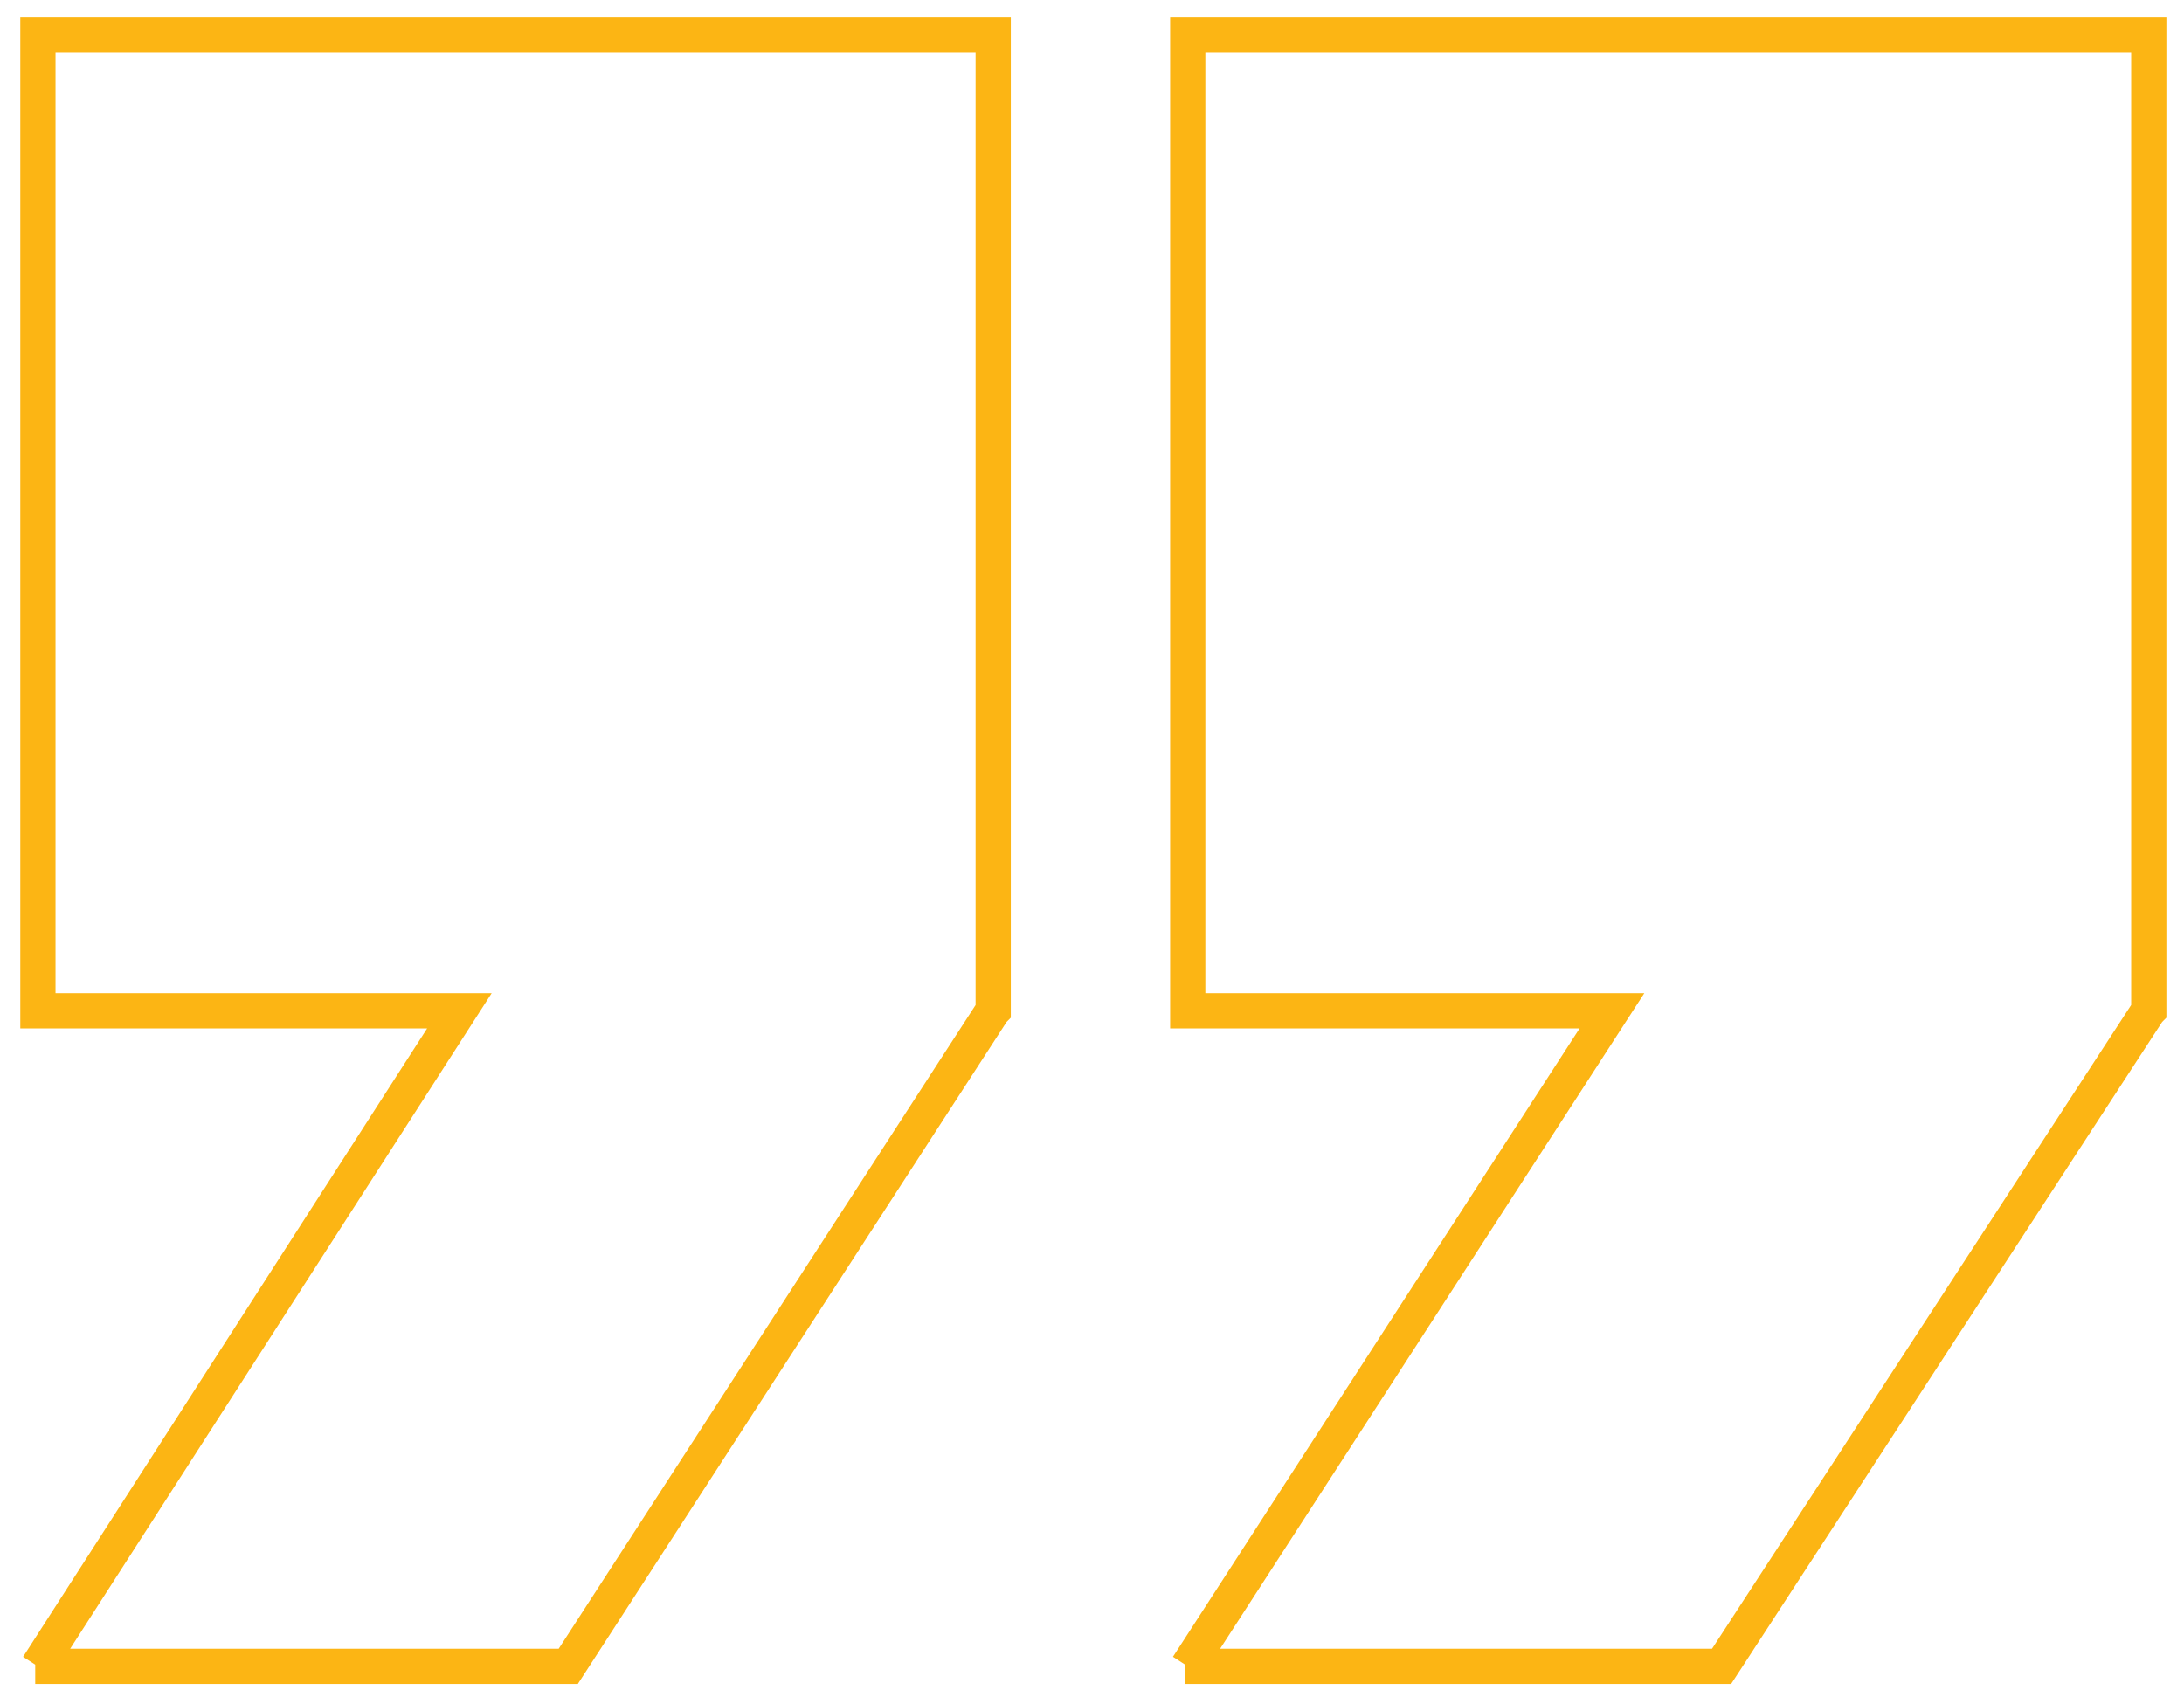
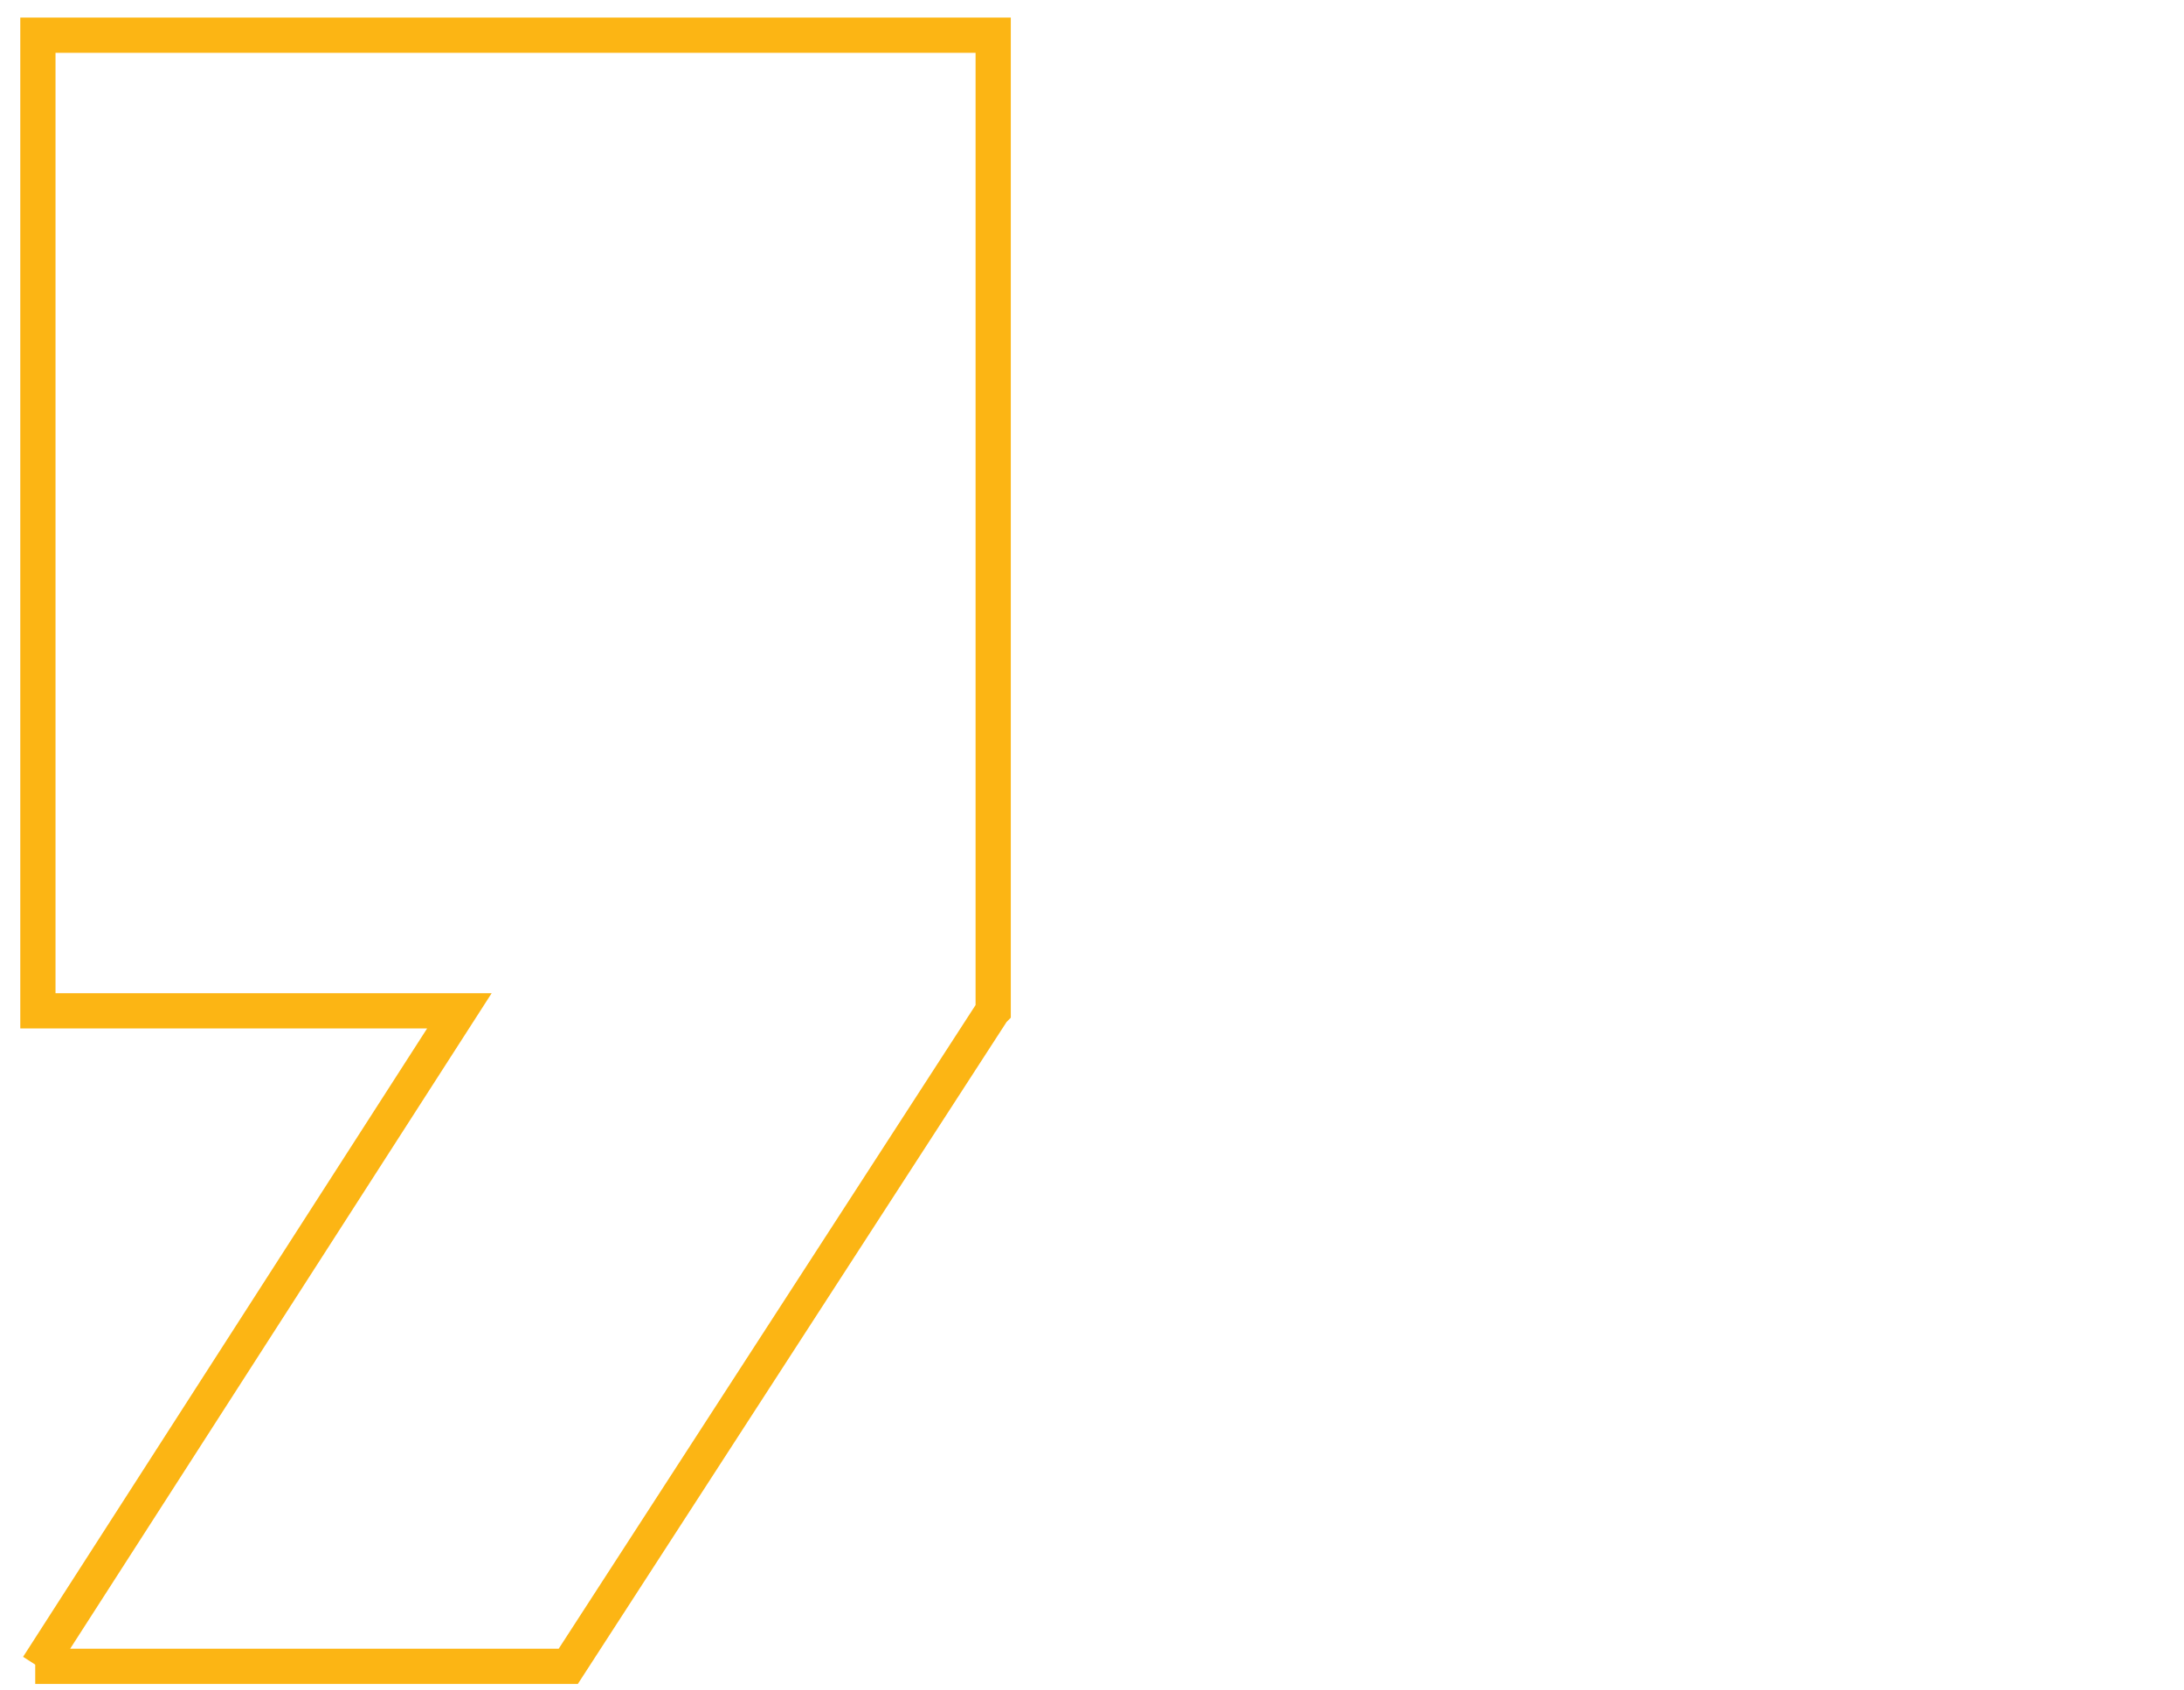
<svg xmlns="http://www.w3.org/2000/svg" width="62" height="48" viewBox="0 0 62 48" fill="none">
  <path d="M1 47.316H16.132L28.184 28.703L28.195 28.692L28.195 1L1.076 1L1.076 28.703L13.041 28.703L1.076 47.316H1Z" stroke="#FCB514" stroke-miterlimit="10" />
-   <path d="M33.643 47.316L48.873 47.316L60.989 28.703L61 28.692L61 1L33.718 1L33.718 28.703L45.76 28.703L33.718 47.316H33.643Z" stroke="#FCB514" stroke-miterlimit="10" />
</svg>